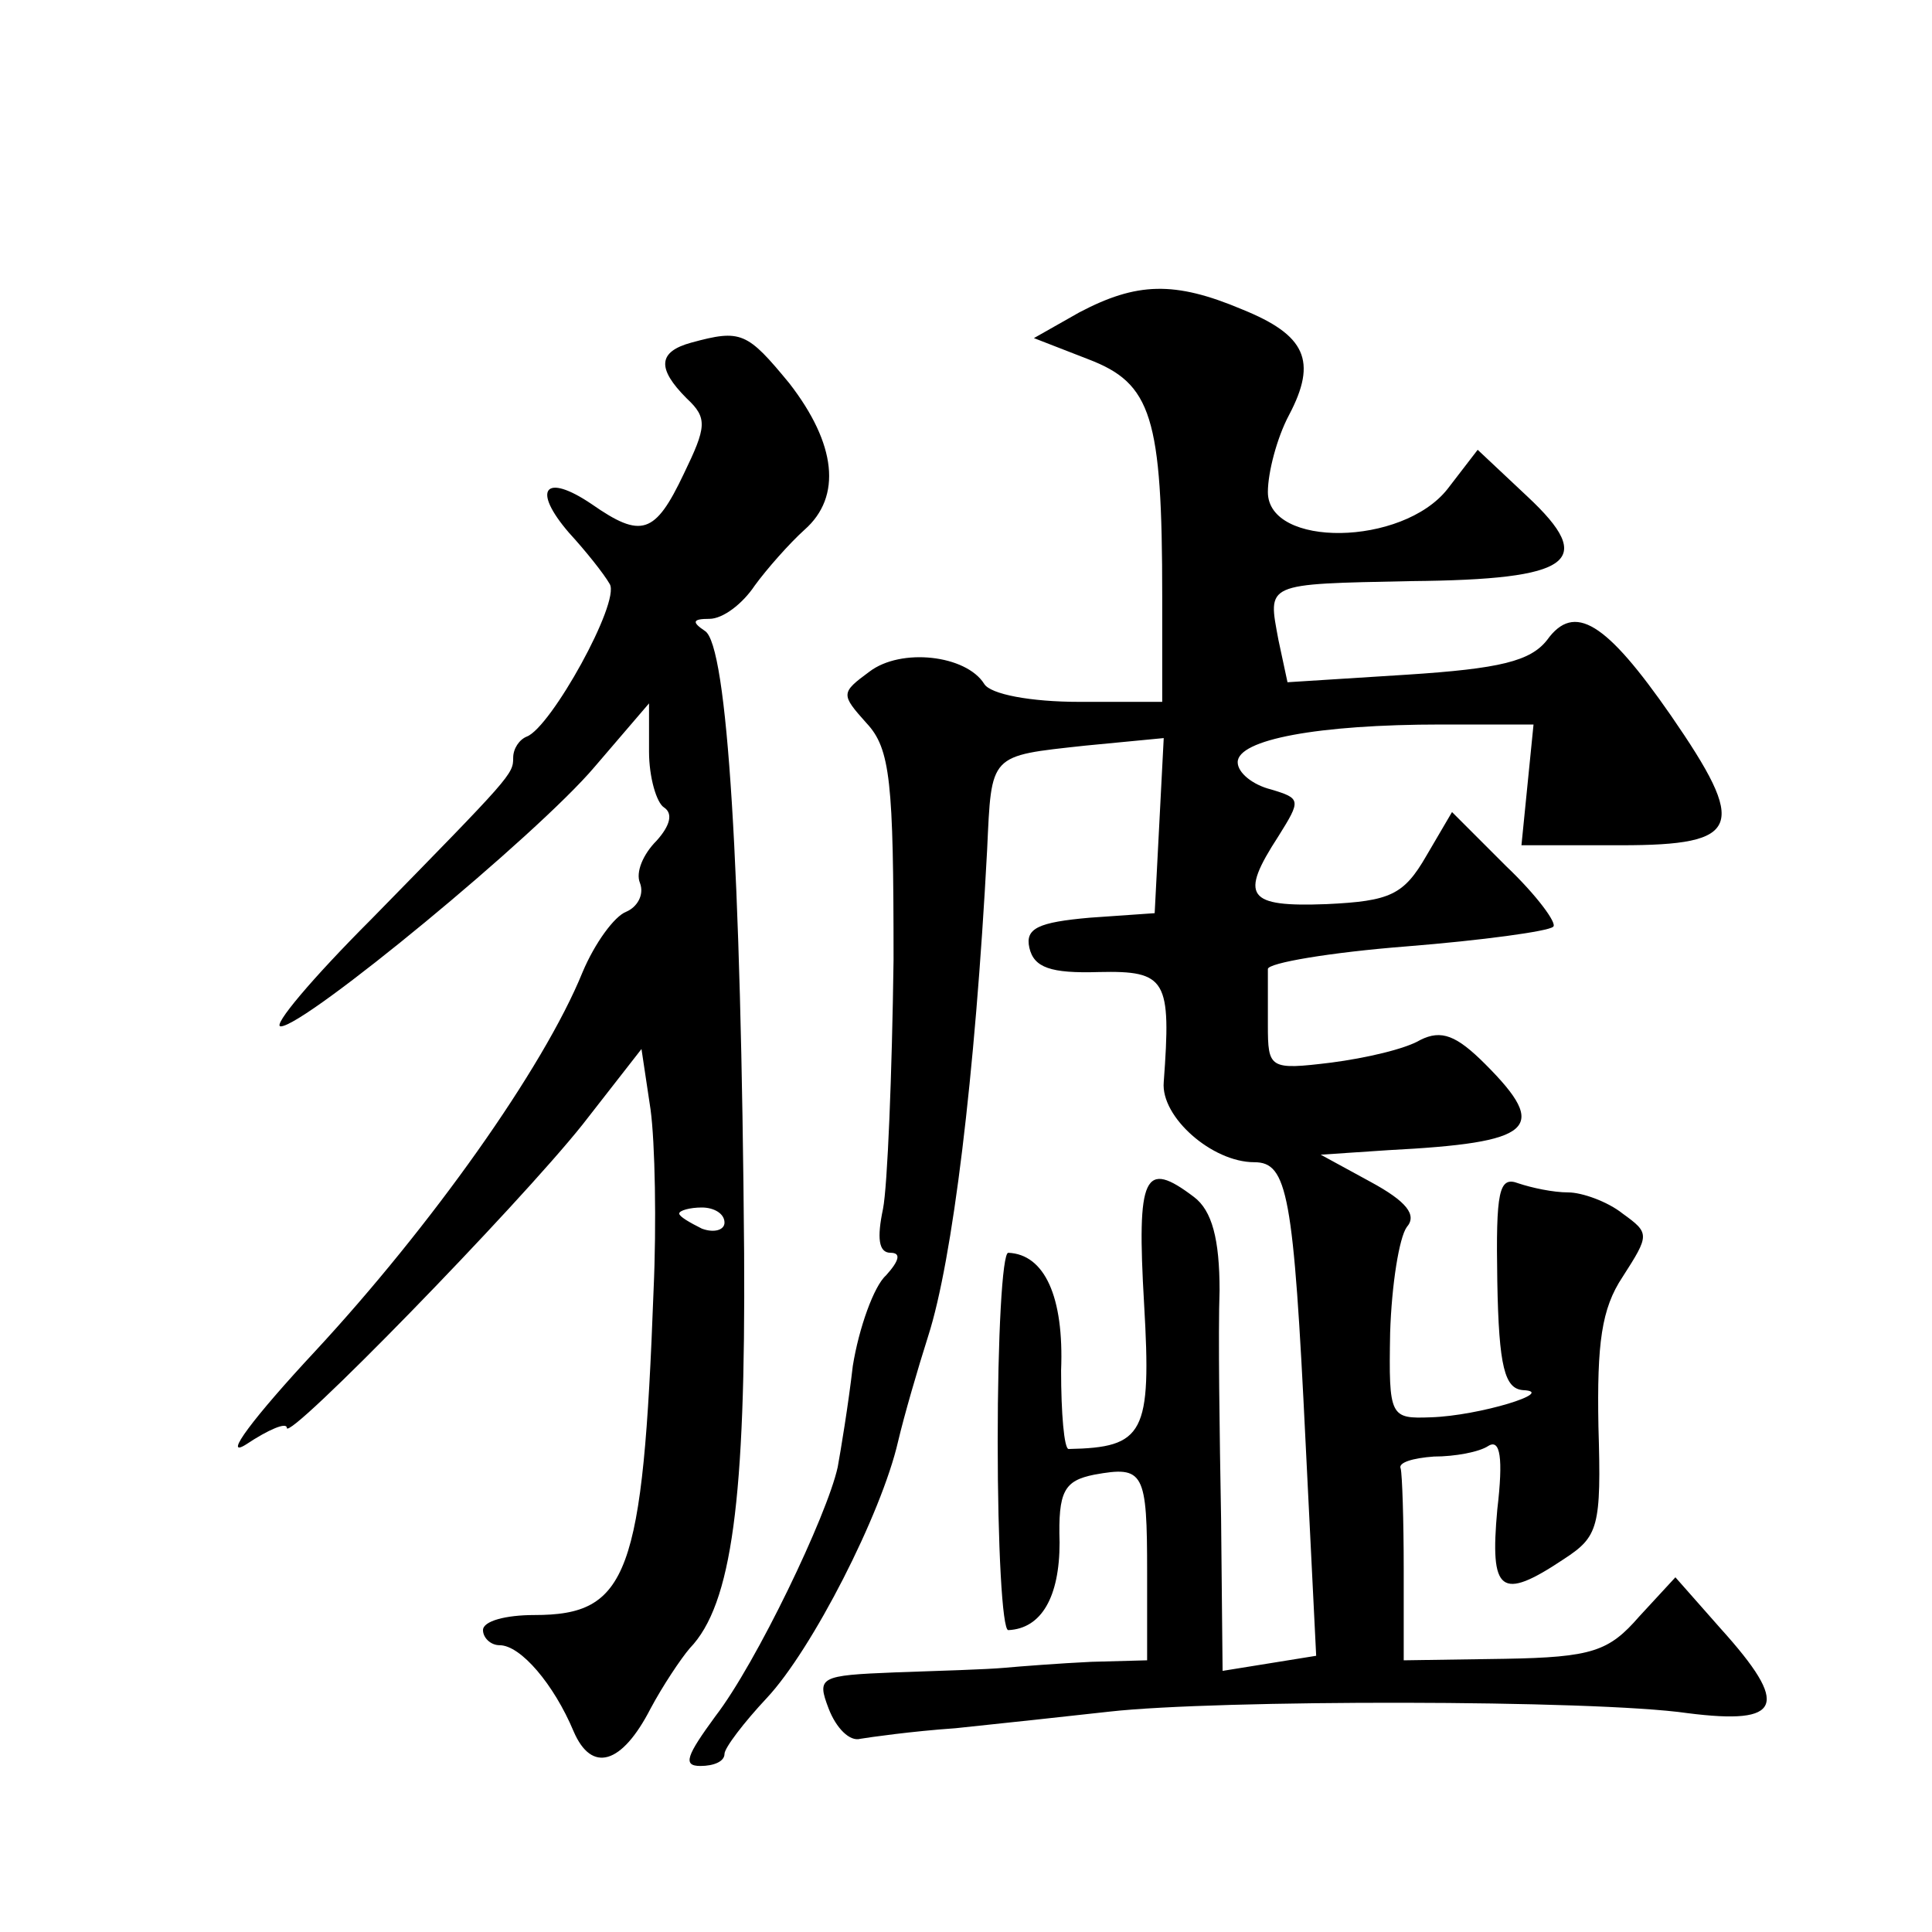
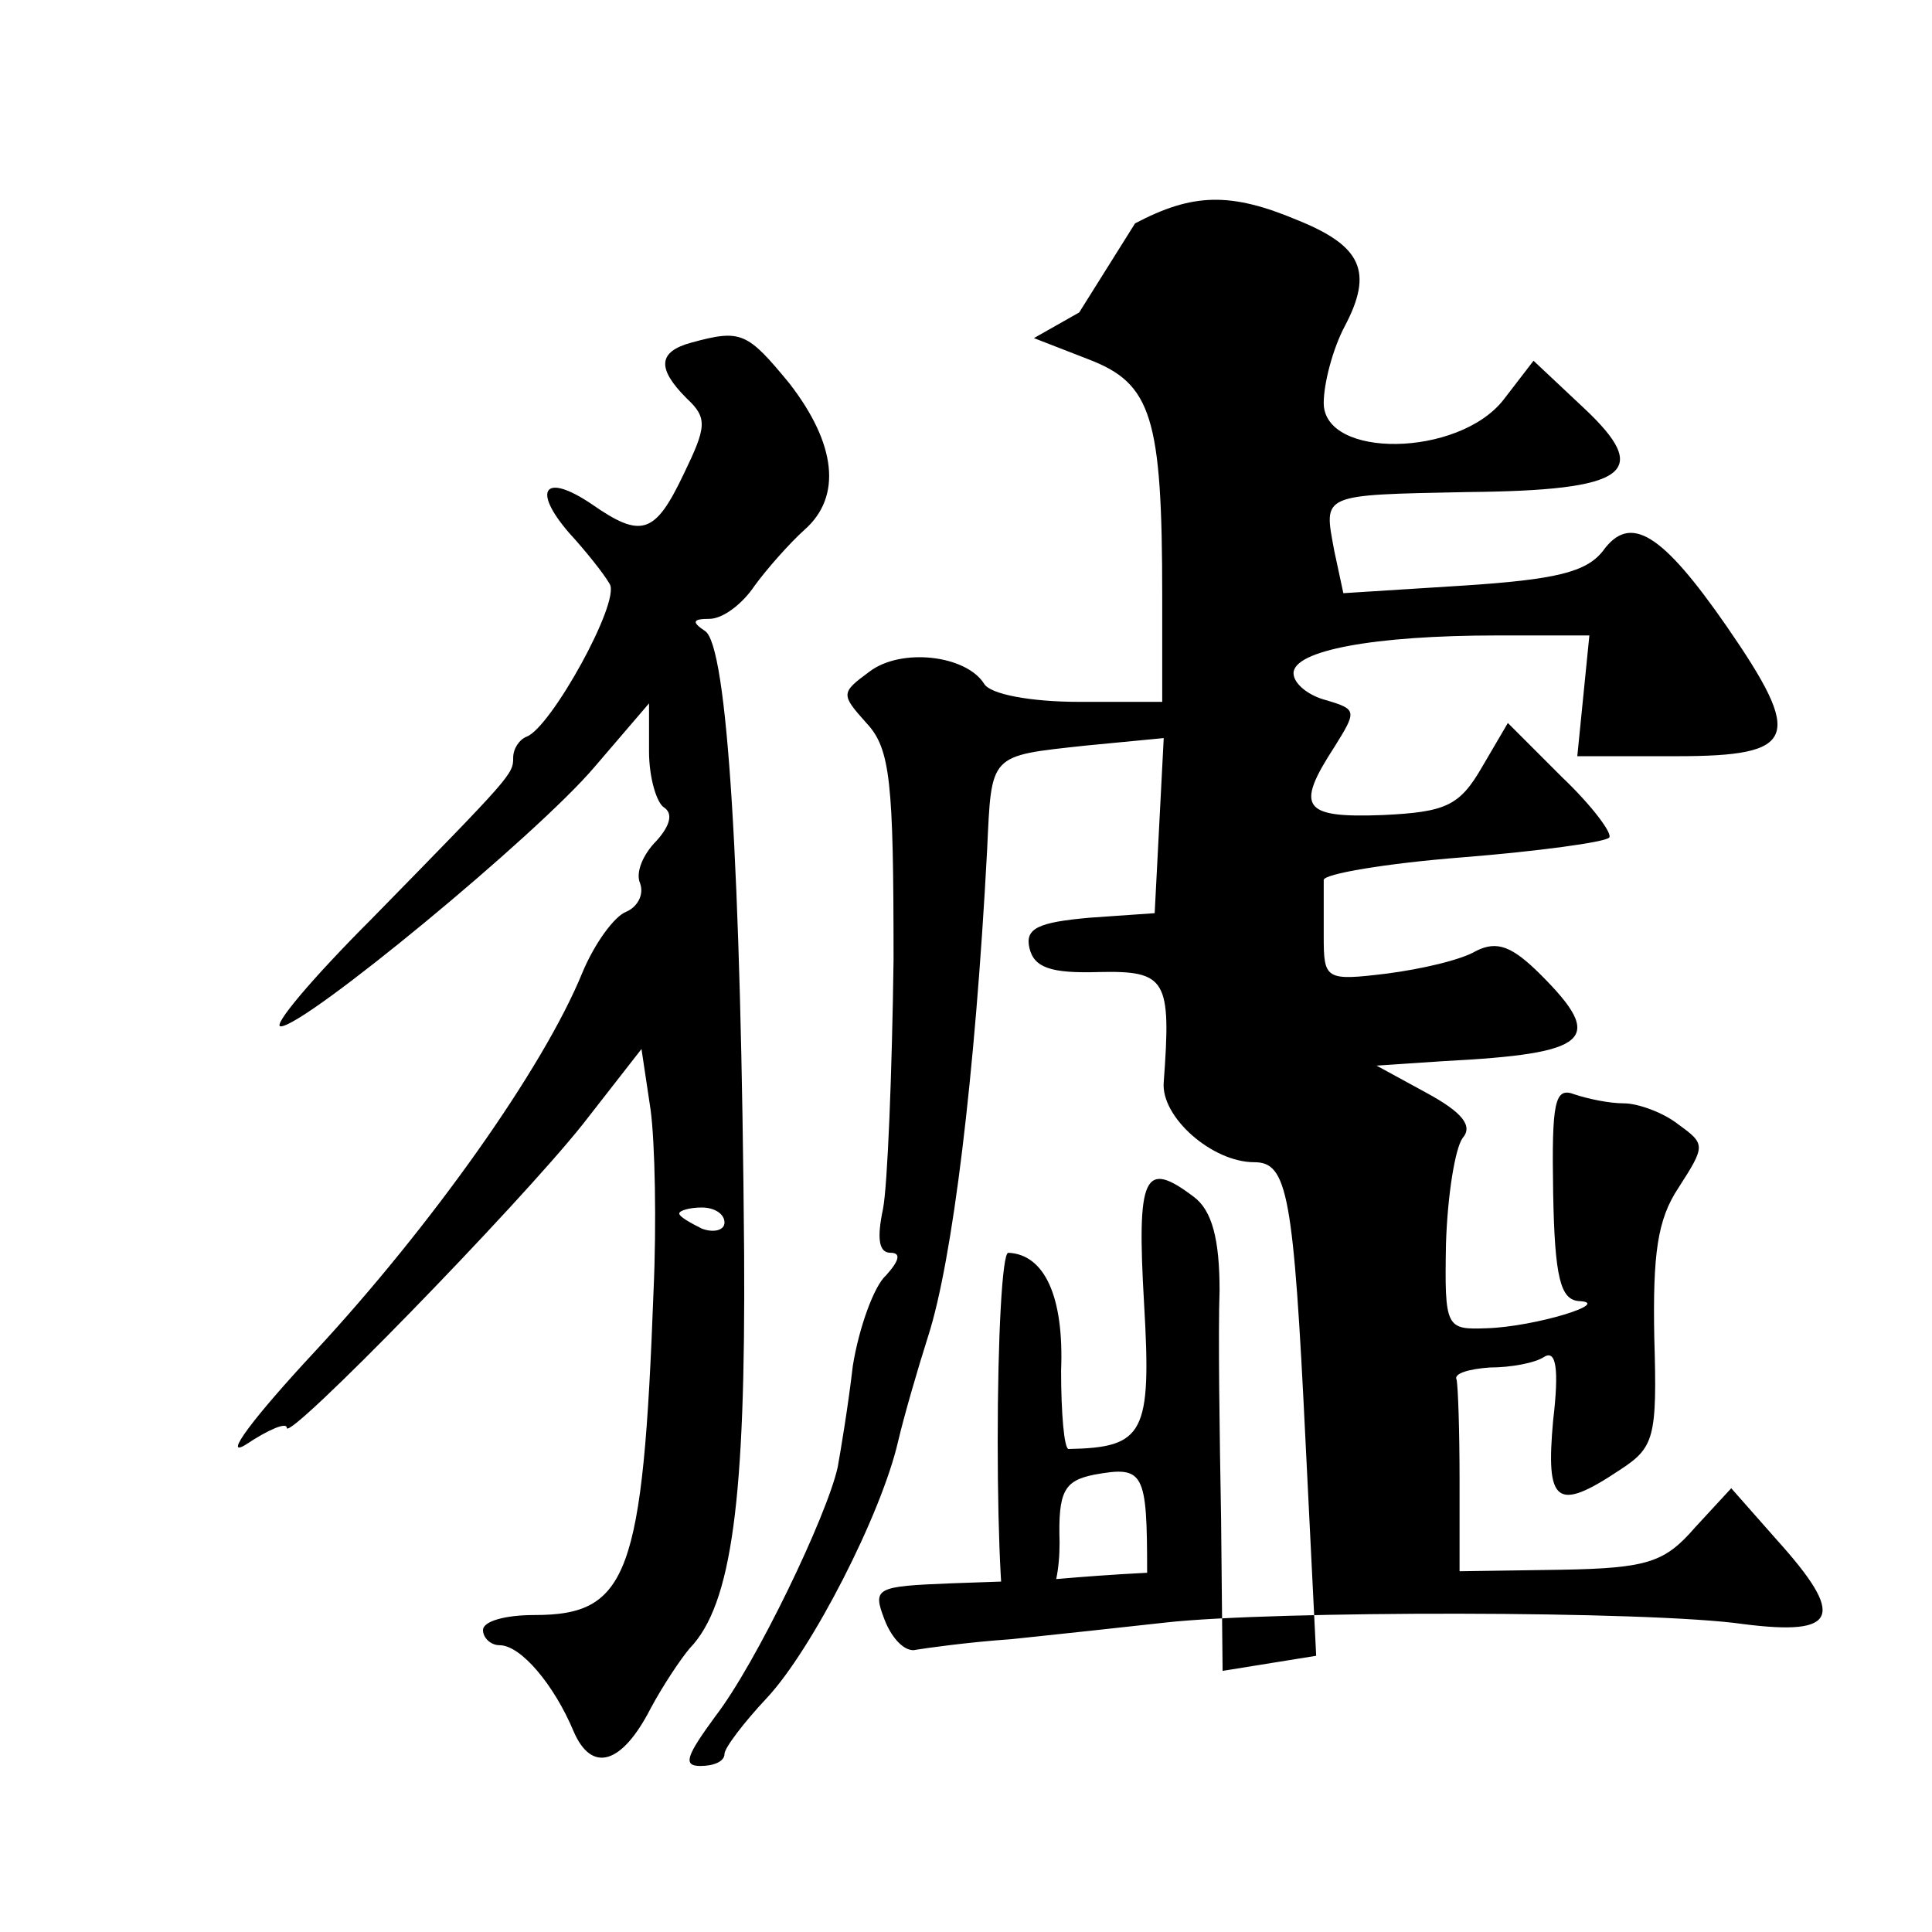
<svg xmlns="http://www.w3.org/2000/svg" version="1.0" width="128pt" height="128pt" viewBox="0 0 128 128" preserveAspectRatio="xMidYMid meet">
  <g transform="translate(0,128) scale(0.1,-0.1)" fill="#0" stroke="none">
-     <path d="M715 1073 l-30 -17 36 -14 c42 -16 49 -38 49 -157 l0 -70 -55 0 c-32 0 -59 5 -63 12 -12 19 -55 24 -76 8 -19 -14 -19 -15 -2 -34 16 -17 18 -39 18 -157 -1 -75 -4 -150 -7 -165 -4 -19 -3 -29 5 -29 7 0 6 -5 -3 -15 -8 -7 -18 -35 -22 -60 -3 -26 -8 -56 -10 -67 -7 -32 -54 -130 -81 -165 -19 -26 -22 -33 -10 -33 9 0 16 3 16 8 0 4 13 21 28 37 30 32 76 122 87 170 4 17 13 48 20 70 16 50 31 171 39 322 3 64 1 62 65 69 l52 5 -3 -58 -3 -58 -43 -3 c-34 -3 -43 -7 -40 -20 3 -13 14 -17 46 -16 45 1 48 -5 43 -73 -2 -23 32 -53 60 -53 22 0 26 -21 34 -186 l7 -141 -31 -5 -31 -5 -1 101 c-1 56 -2 123 -1 151 0 34 -5 53 -17 62 -33 25 -38 15 -33 -71 5 -86 0 -95 -50 -96 -3 0 -5 24 -5 52 2 49 -11 77 -35 78 -4 0 -7 -56 -7 -125 0 -69 3 -125 7 -125 22 1 34 22 34 58 -1 34 3 41 23 45 33 6 35 2 35 -65 l0 -58 -37 -1 c-21 -1 -47 -3 -58 -4 -11 -1 -43 -2 -72 -3 -50 -2 -52 -3 -44 -24 5 -13 14 -22 21 -20 6 1 34 5 63 7 29 3 75 8 102 11 71 8 321 8 383 -1 63 -8 68 5 22 56 l-30 34 -24 -26 c-20 -23 -31 -27 -89 -28 l-67 -1 0 60 c0 33 -1 63 -2 67 -2 4 8 7 22 8 14 0 30 3 36 7 8 5 10 -8 6 -42 -5 -55 2 -61 44 -33 23 15 25 21 23 88 -1 55 2 78 16 99 18 28 18 29 0 42 -10 8 -27 14 -36 14 -10 0 -24 3 -33 6 -13 5 -15 -5 -14 -65 1 -57 5 -71 17 -72 23 -1 -29 -17 -61 -18 -27 -1 -28 0 -27 56 1 32 6 63 11 70 7 8 0 17 -24 30 l-33 18 45 3 c96 5 107 14 64 57 -19 19 -29 23 -43 16 -10 -6 -36 -12 -59 -15 -41 -5 -42 -4 -42 25 0 16 0 32 0 37 0 4 41 11 92 15 50 4 94 10 97 13 3 2 -11 21 -31 40 l-36 36 -17 -29 c-15 -26 -24 -30 -66 -32 -53 -2 -58 5 -32 45 15 24 15 25 -5 31 -12 3 -22 11 -22 18 0 15 53 25 135 25 l61 0 -4 -40 -4 -40 66 0 c80 0 84 12 33 86 -43 62 -64 75 -82 50 -11 -14 -31 -19 -93 -23 l-79 -5 -6 28 c-7 38 -10 37 88 39 107 1 123 13 77 56 l-33 31 -20 -26 c-30 -38 -119 -39 -119 -2 0 13 6 36 14 51 19 36 11 53 -31 70 -45 19 -70 18 -108 -2z M458 1053 c-22 -6 -23 -17 -3 -37 14 -13 13 -19 -2 -50 -19 -40 -28 -43 -61 -20 -31 21 -40 10 -15 -19 11 -12 23 -27 27 -34 7 -12 -39 -95 -55 -101 -5 -2 -9 -8 -9 -14 0 -11 -1 -12 -94 -107 -39 -39 -66 -71 -60 -71 16 0 170 127 208 172 l36 42 0 -32 c0 -17 5 -34 10 -37 6 -4 4 -12 -5 -22 -9 -9 -14 -21 -11 -28 3 -8 -2 -16 -9 -19 -8 -3 -21 -21 -29 -40 -26 -64 -101 -169 -177 -251 -41 -44 -62 -72 -46 -62 15 10 27 15 27 11 0 -10 153 147 196 201 l39 50 6 -40 c3 -22 4 -76 2 -120 -7 -189 -17 -215 -79 -215 -19 0 -34 -4 -34 -10 0 -5 5 -10 11 -10 14 0 36 -26 49 -57 12 -28 32 -22 51 15 8 15 20 33 26 40 28 29 37 99 36 262 -2 254 -11 403 -26 412 -9 6 -8 8 3 8 9 0 22 10 30 22 8 11 23 28 33 37 25 22 21 57 -10 97 -28 34 -32 36 -65 27z m22 -583 c0 -5 -7 -7 -15 -4 -8 4 -15 8 -15 10 0 2 7 4 15 4 8 0 15 -4 15 -10z" />
+     <path d="M715 1073 l-30 -17 36 -14 c42 -16 49 -38 49 -157 l0 -70 -55 0 c-32 0 -59 5 -63 12 -12 19 -55 24 -76 8 -19 -14 -19 -15 -2 -34 16 -17 18 -39 18 -157 -1 -75 -4 -150 -7 -165 -4 -19 -3 -29 5 -29 7 0 6 -5 -3 -15 -8 -7 -18 -35 -22 -60 -3 -26 -8 -56 -10 -67 -7 -32 -54 -130 -81 -165 -19 -26 -22 -33 -10 -33 9 0 16 3 16 8 0 4 13 21 28 37 30 32 76 122 87 170 4 17 13 48 20 70 16 50 31 171 39 322 3 64 1 62 65 69 l52 5 -3 -58 -3 -58 -43 -3 c-34 -3 -43 -7 -40 -20 3 -13 14 -17 46 -16 45 1 48 -5 43 -73 -2 -23 32 -53 60 -53 22 0 26 -21 34 -186 l7 -141 -31 -5 -31 -5 -1 101 c-1 56 -2 123 -1 151 0 34 -5 53 -17 62 -33 25 -38 15 -33 -71 5 -86 0 -95 -50 -96 -3 0 -5 24 -5 52 2 49 -11 77 -35 78 -4 0 -7 -56 -7 -125 0 -69 3 -125 7 -125 22 1 34 22 34 58 -1 34 3 41 23 45 33 6 35 2 35 -65 c-21 -1 -47 -3 -58 -4 -11 -1 -43 -2 -72 -3 -50 -2 -52 -3 -44 -24 5 -13 14 -22 21 -20 6 1 34 5 63 7 29 3 75 8 102 11 71 8 321 8 383 -1 63 -8 68 5 22 56 l-30 34 -24 -26 c-20 -23 -31 -27 -89 -28 l-67 -1 0 60 c0 33 -1 63 -2 67 -2 4 8 7 22 8 14 0 30 3 36 7 8 5 10 -8 6 -42 -5 -55 2 -61 44 -33 23 15 25 21 23 88 -1 55 2 78 16 99 18 28 18 29 0 42 -10 8 -27 14 -36 14 -10 0 -24 3 -33 6 -13 5 -15 -5 -14 -65 1 -57 5 -71 17 -72 23 -1 -29 -17 -61 -18 -27 -1 -28 0 -27 56 1 32 6 63 11 70 7 8 0 17 -24 30 l-33 18 45 3 c96 5 107 14 64 57 -19 19 -29 23 -43 16 -10 -6 -36 -12 -59 -15 -41 -5 -42 -4 -42 25 0 16 0 32 0 37 0 4 41 11 92 15 50 4 94 10 97 13 3 2 -11 21 -31 40 l-36 36 -17 -29 c-15 -26 -24 -30 -66 -32 -53 -2 -58 5 -32 45 15 24 15 25 -5 31 -12 3 -22 11 -22 18 0 15 53 25 135 25 l61 0 -4 -40 -4 -40 66 0 c80 0 84 12 33 86 -43 62 -64 75 -82 50 -11 -14 -31 -19 -93 -23 l-79 -5 -6 28 c-7 38 -10 37 88 39 107 1 123 13 77 56 l-33 31 -20 -26 c-30 -38 -119 -39 -119 -2 0 13 6 36 14 51 19 36 11 53 -31 70 -45 19 -70 18 -108 -2z M458 1053 c-22 -6 -23 -17 -3 -37 14 -13 13 -19 -2 -50 -19 -40 -28 -43 -61 -20 -31 21 -40 10 -15 -19 11 -12 23 -27 27 -34 7 -12 -39 -95 -55 -101 -5 -2 -9 -8 -9 -14 0 -11 -1 -12 -94 -107 -39 -39 -66 -71 -60 -71 16 0 170 127 208 172 l36 42 0 -32 c0 -17 5 -34 10 -37 6 -4 4 -12 -5 -22 -9 -9 -14 -21 -11 -28 3 -8 -2 -16 -9 -19 -8 -3 -21 -21 -29 -40 -26 -64 -101 -169 -177 -251 -41 -44 -62 -72 -46 -62 15 10 27 15 27 11 0 -10 153 147 196 201 l39 50 6 -40 c3 -22 4 -76 2 -120 -7 -189 -17 -215 -79 -215 -19 0 -34 -4 -34 -10 0 -5 5 -10 11 -10 14 0 36 -26 49 -57 12 -28 32 -22 51 15 8 15 20 33 26 40 28 29 37 99 36 262 -2 254 -11 403 -26 412 -9 6 -8 8 3 8 9 0 22 10 30 22 8 11 23 28 33 37 25 22 21 57 -10 97 -28 34 -32 36 -65 27z m22 -583 c0 -5 -7 -7 -15 -4 -8 4 -15 8 -15 10 0 2 7 4 15 4 8 0 15 -4 15 -10z" />
  </g>
</svg>